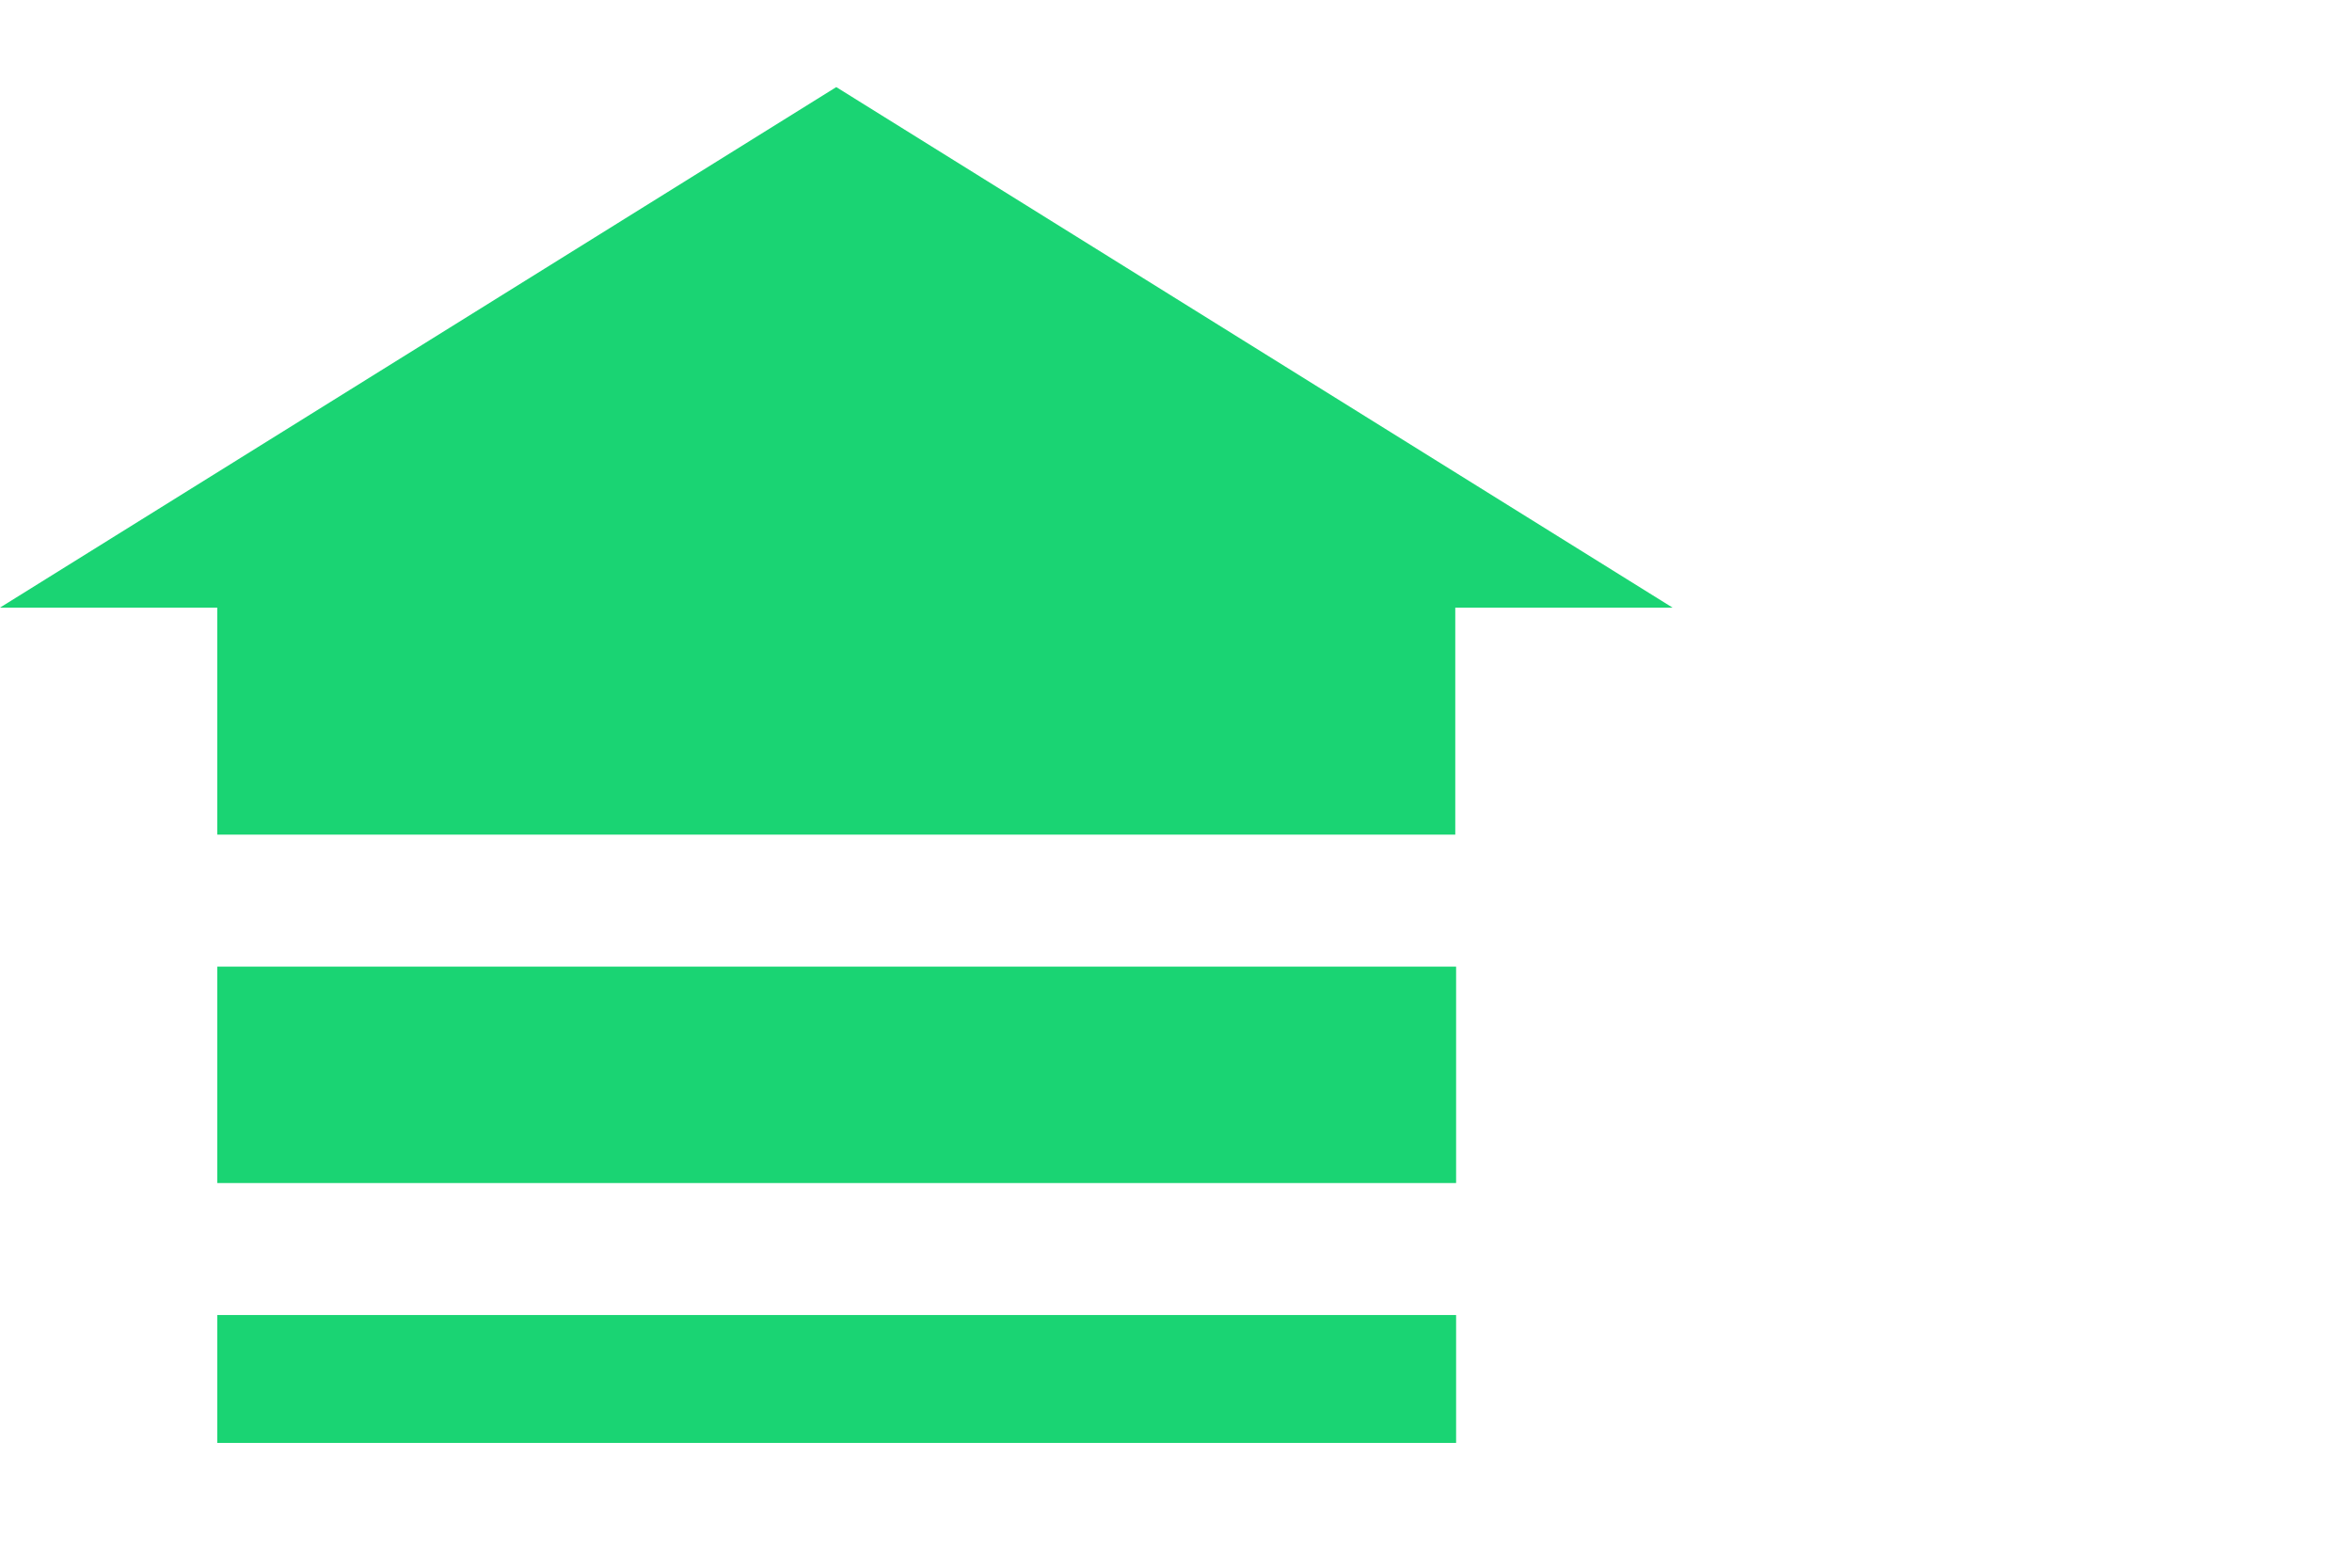
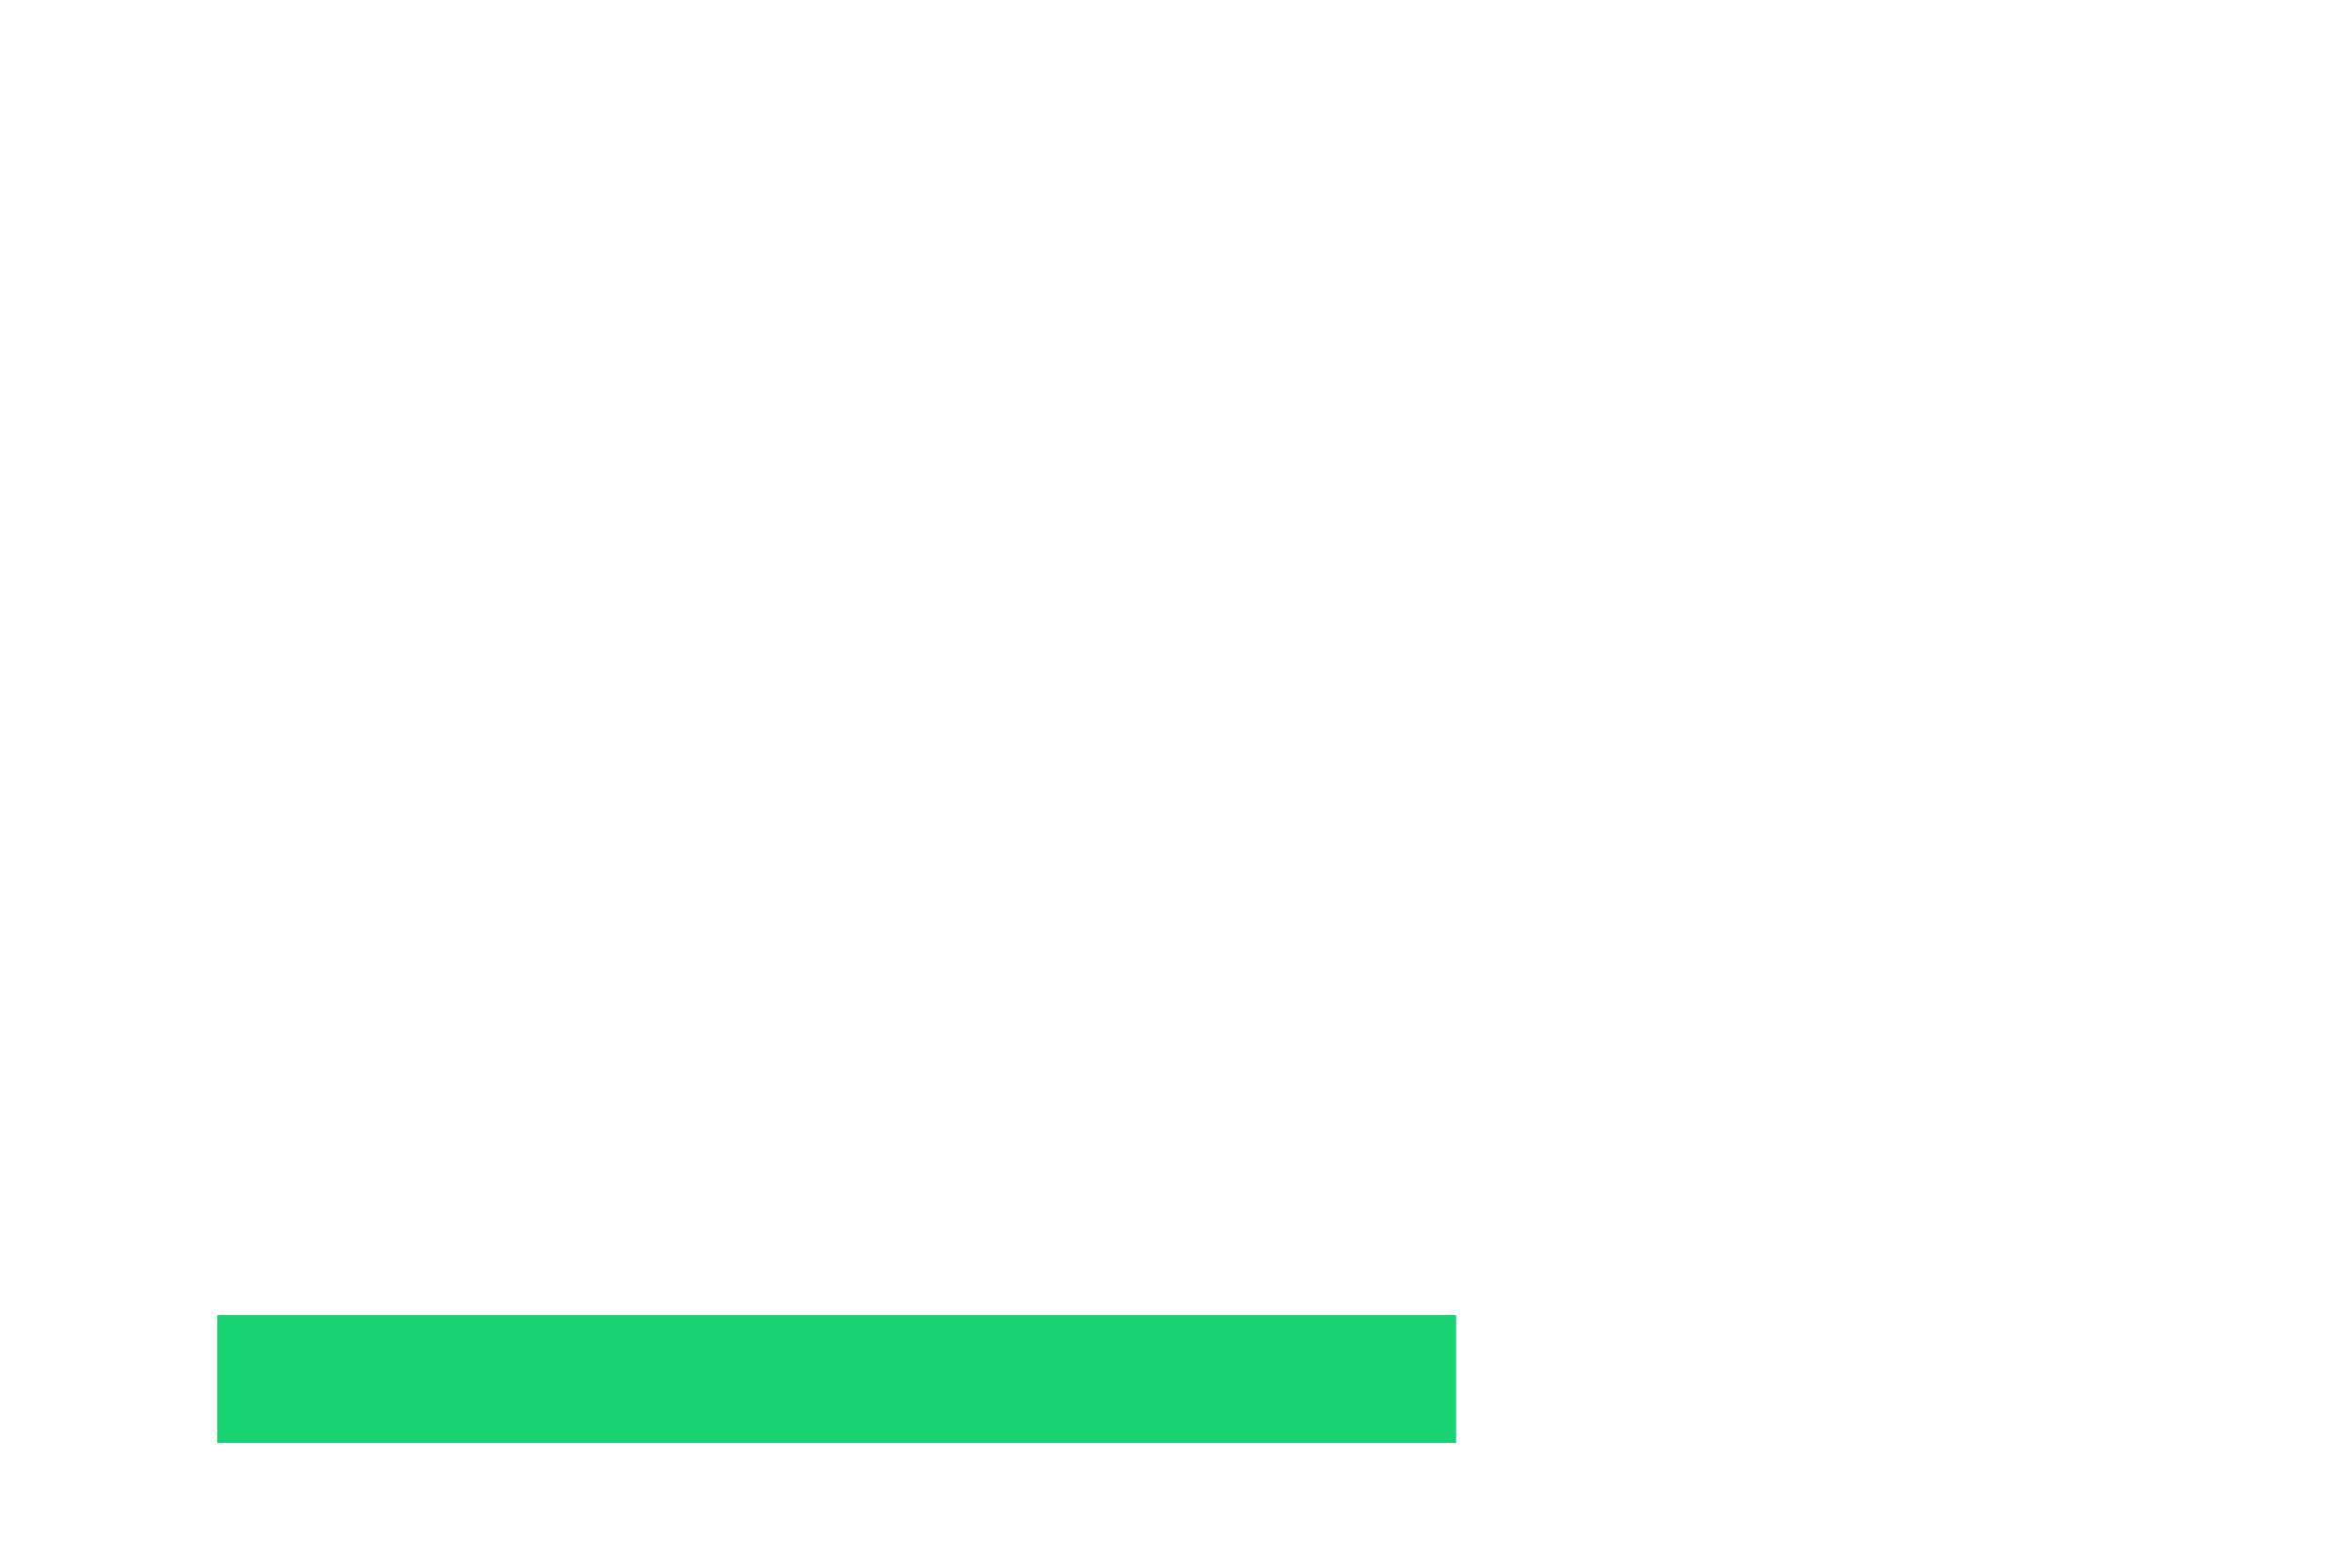
<svg xmlns="http://www.w3.org/2000/svg" width="54" height="36" viewBox="0 0 54 36" fill="none">
-   <path d="M54 0H0V36H54V0Z" fill="transparent" />
-   <path d="M38.4 13.953L19.2 2L0 13.953H4.988V19.167H33.412V13.953H38.4Z" fill="#1AD473" />
-   <path d="M33.431 22.197H4.988V27.167H33.431V22.197Z" fill="#1AD473" />
  <path d="M33.431 30.198H4.988V33.135H33.431V30.198Z" fill="#1AD473" />
</svg>